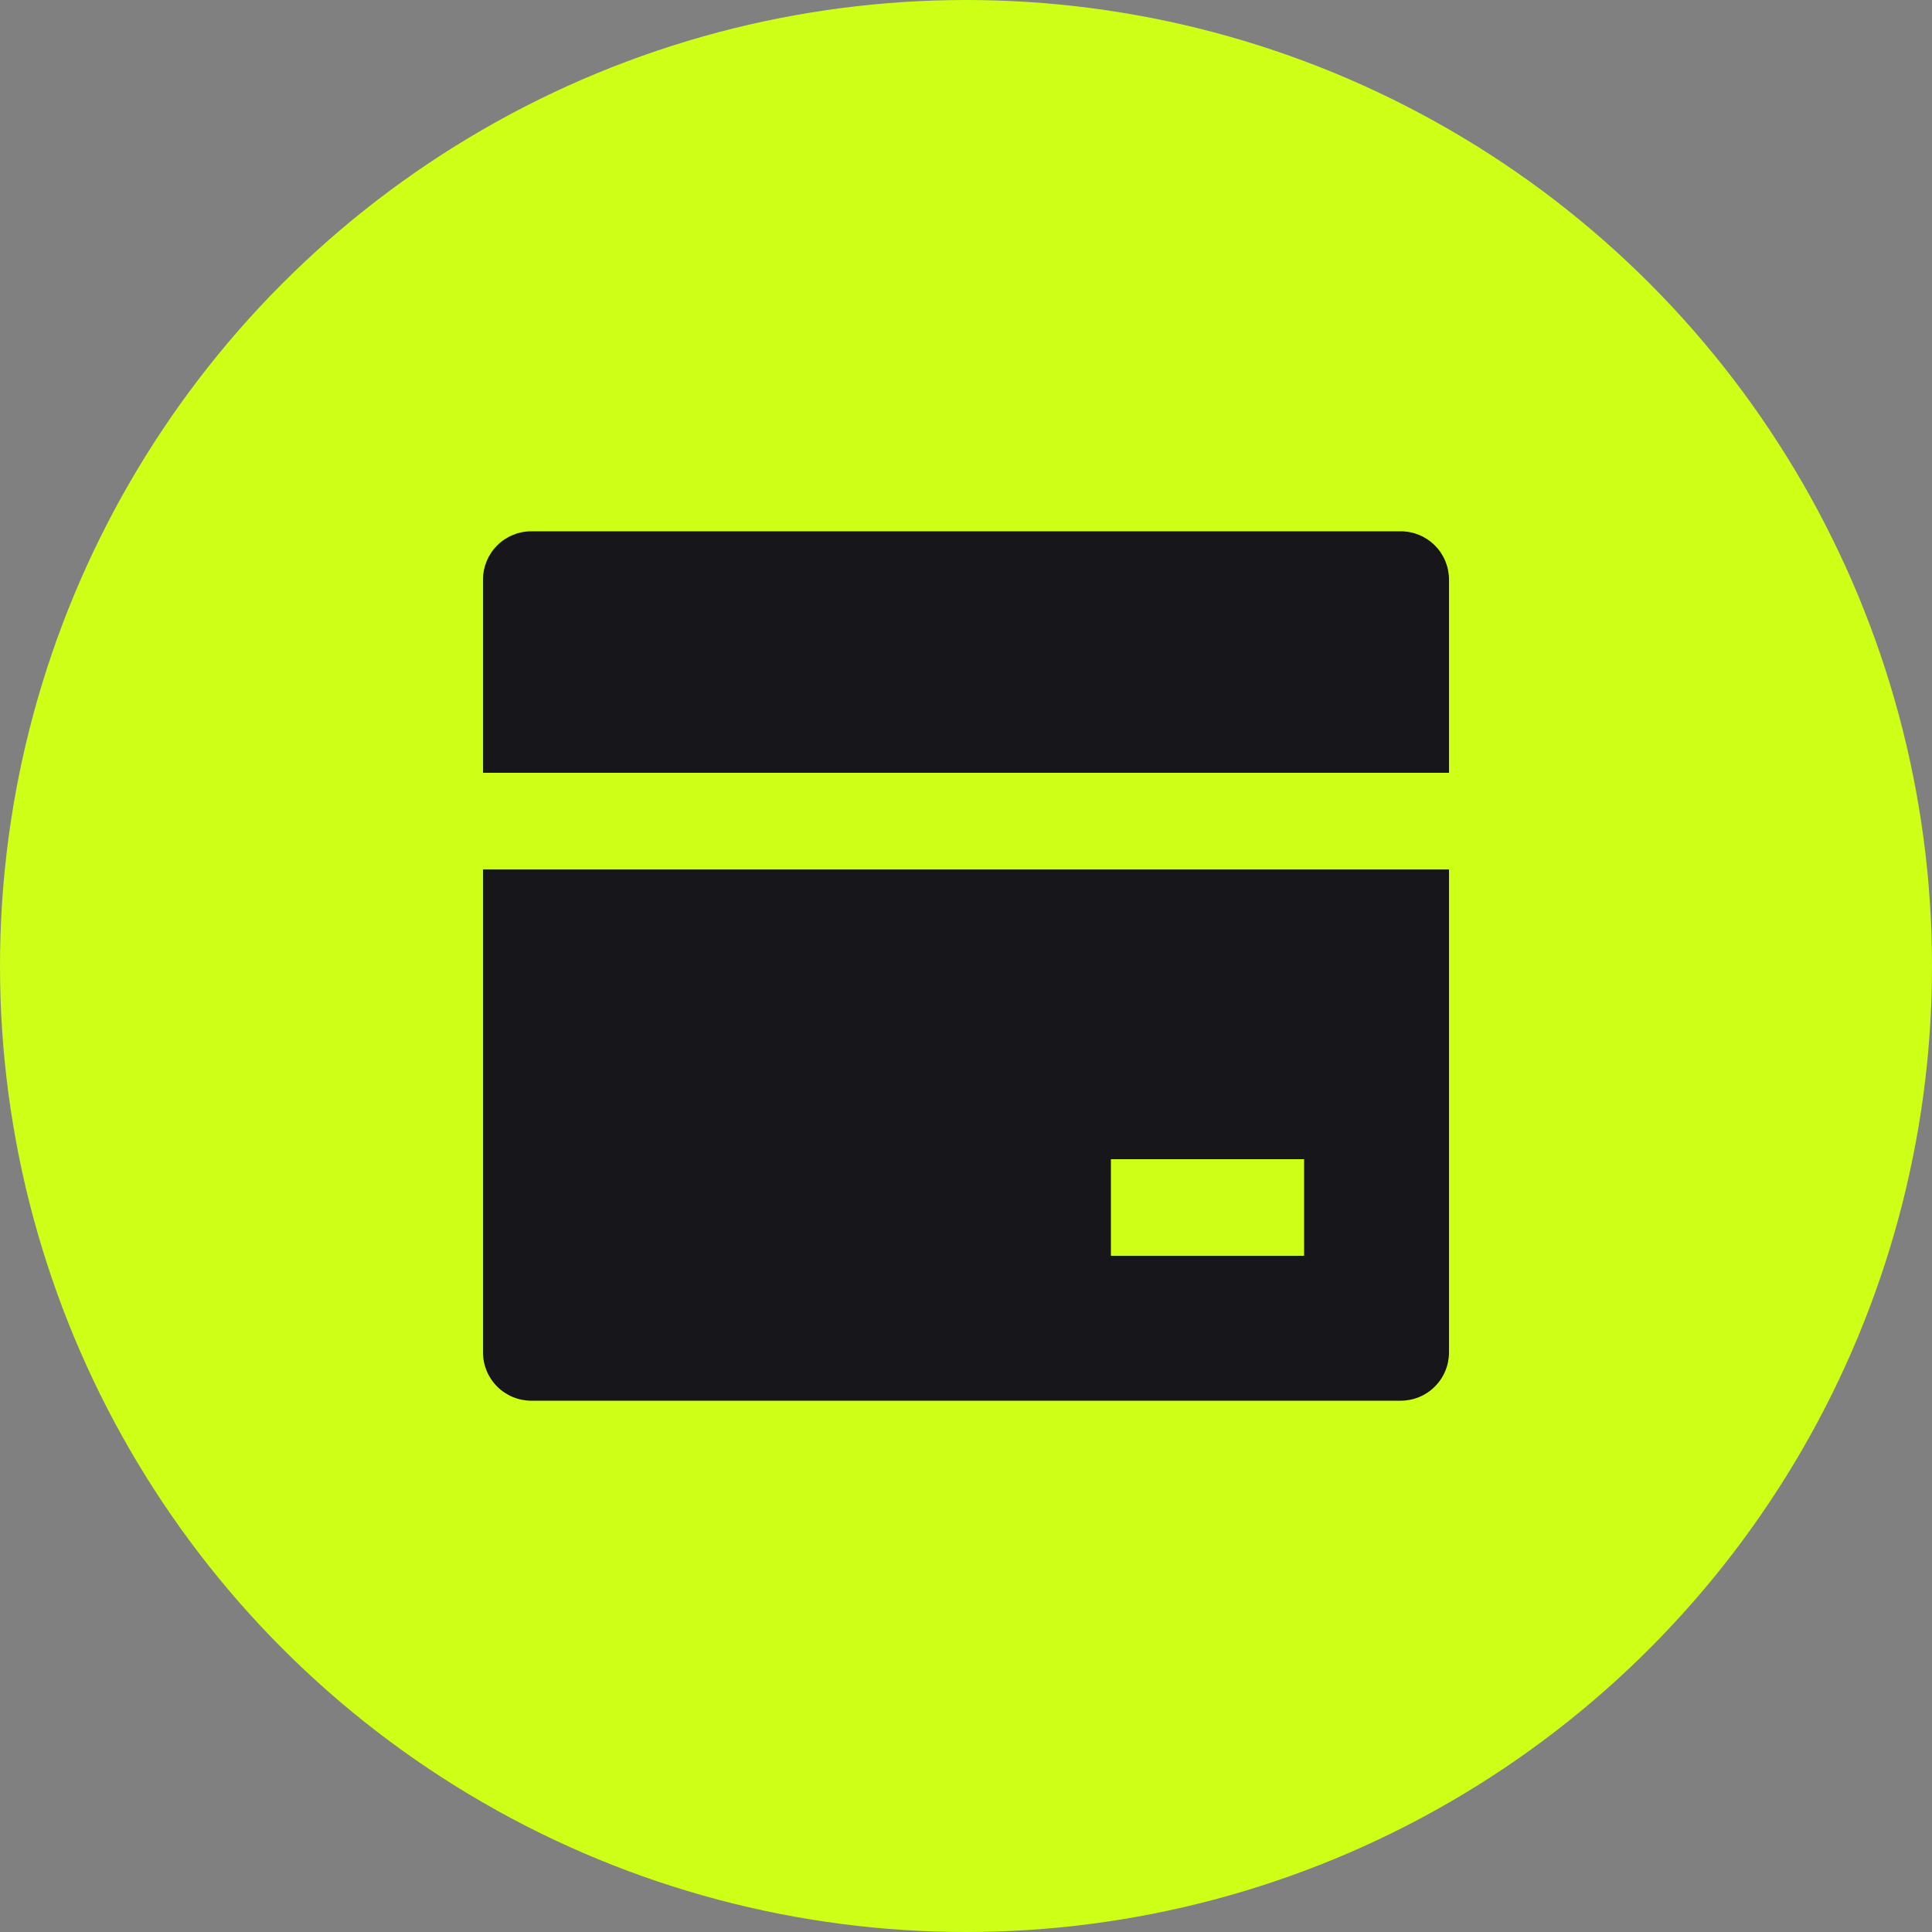
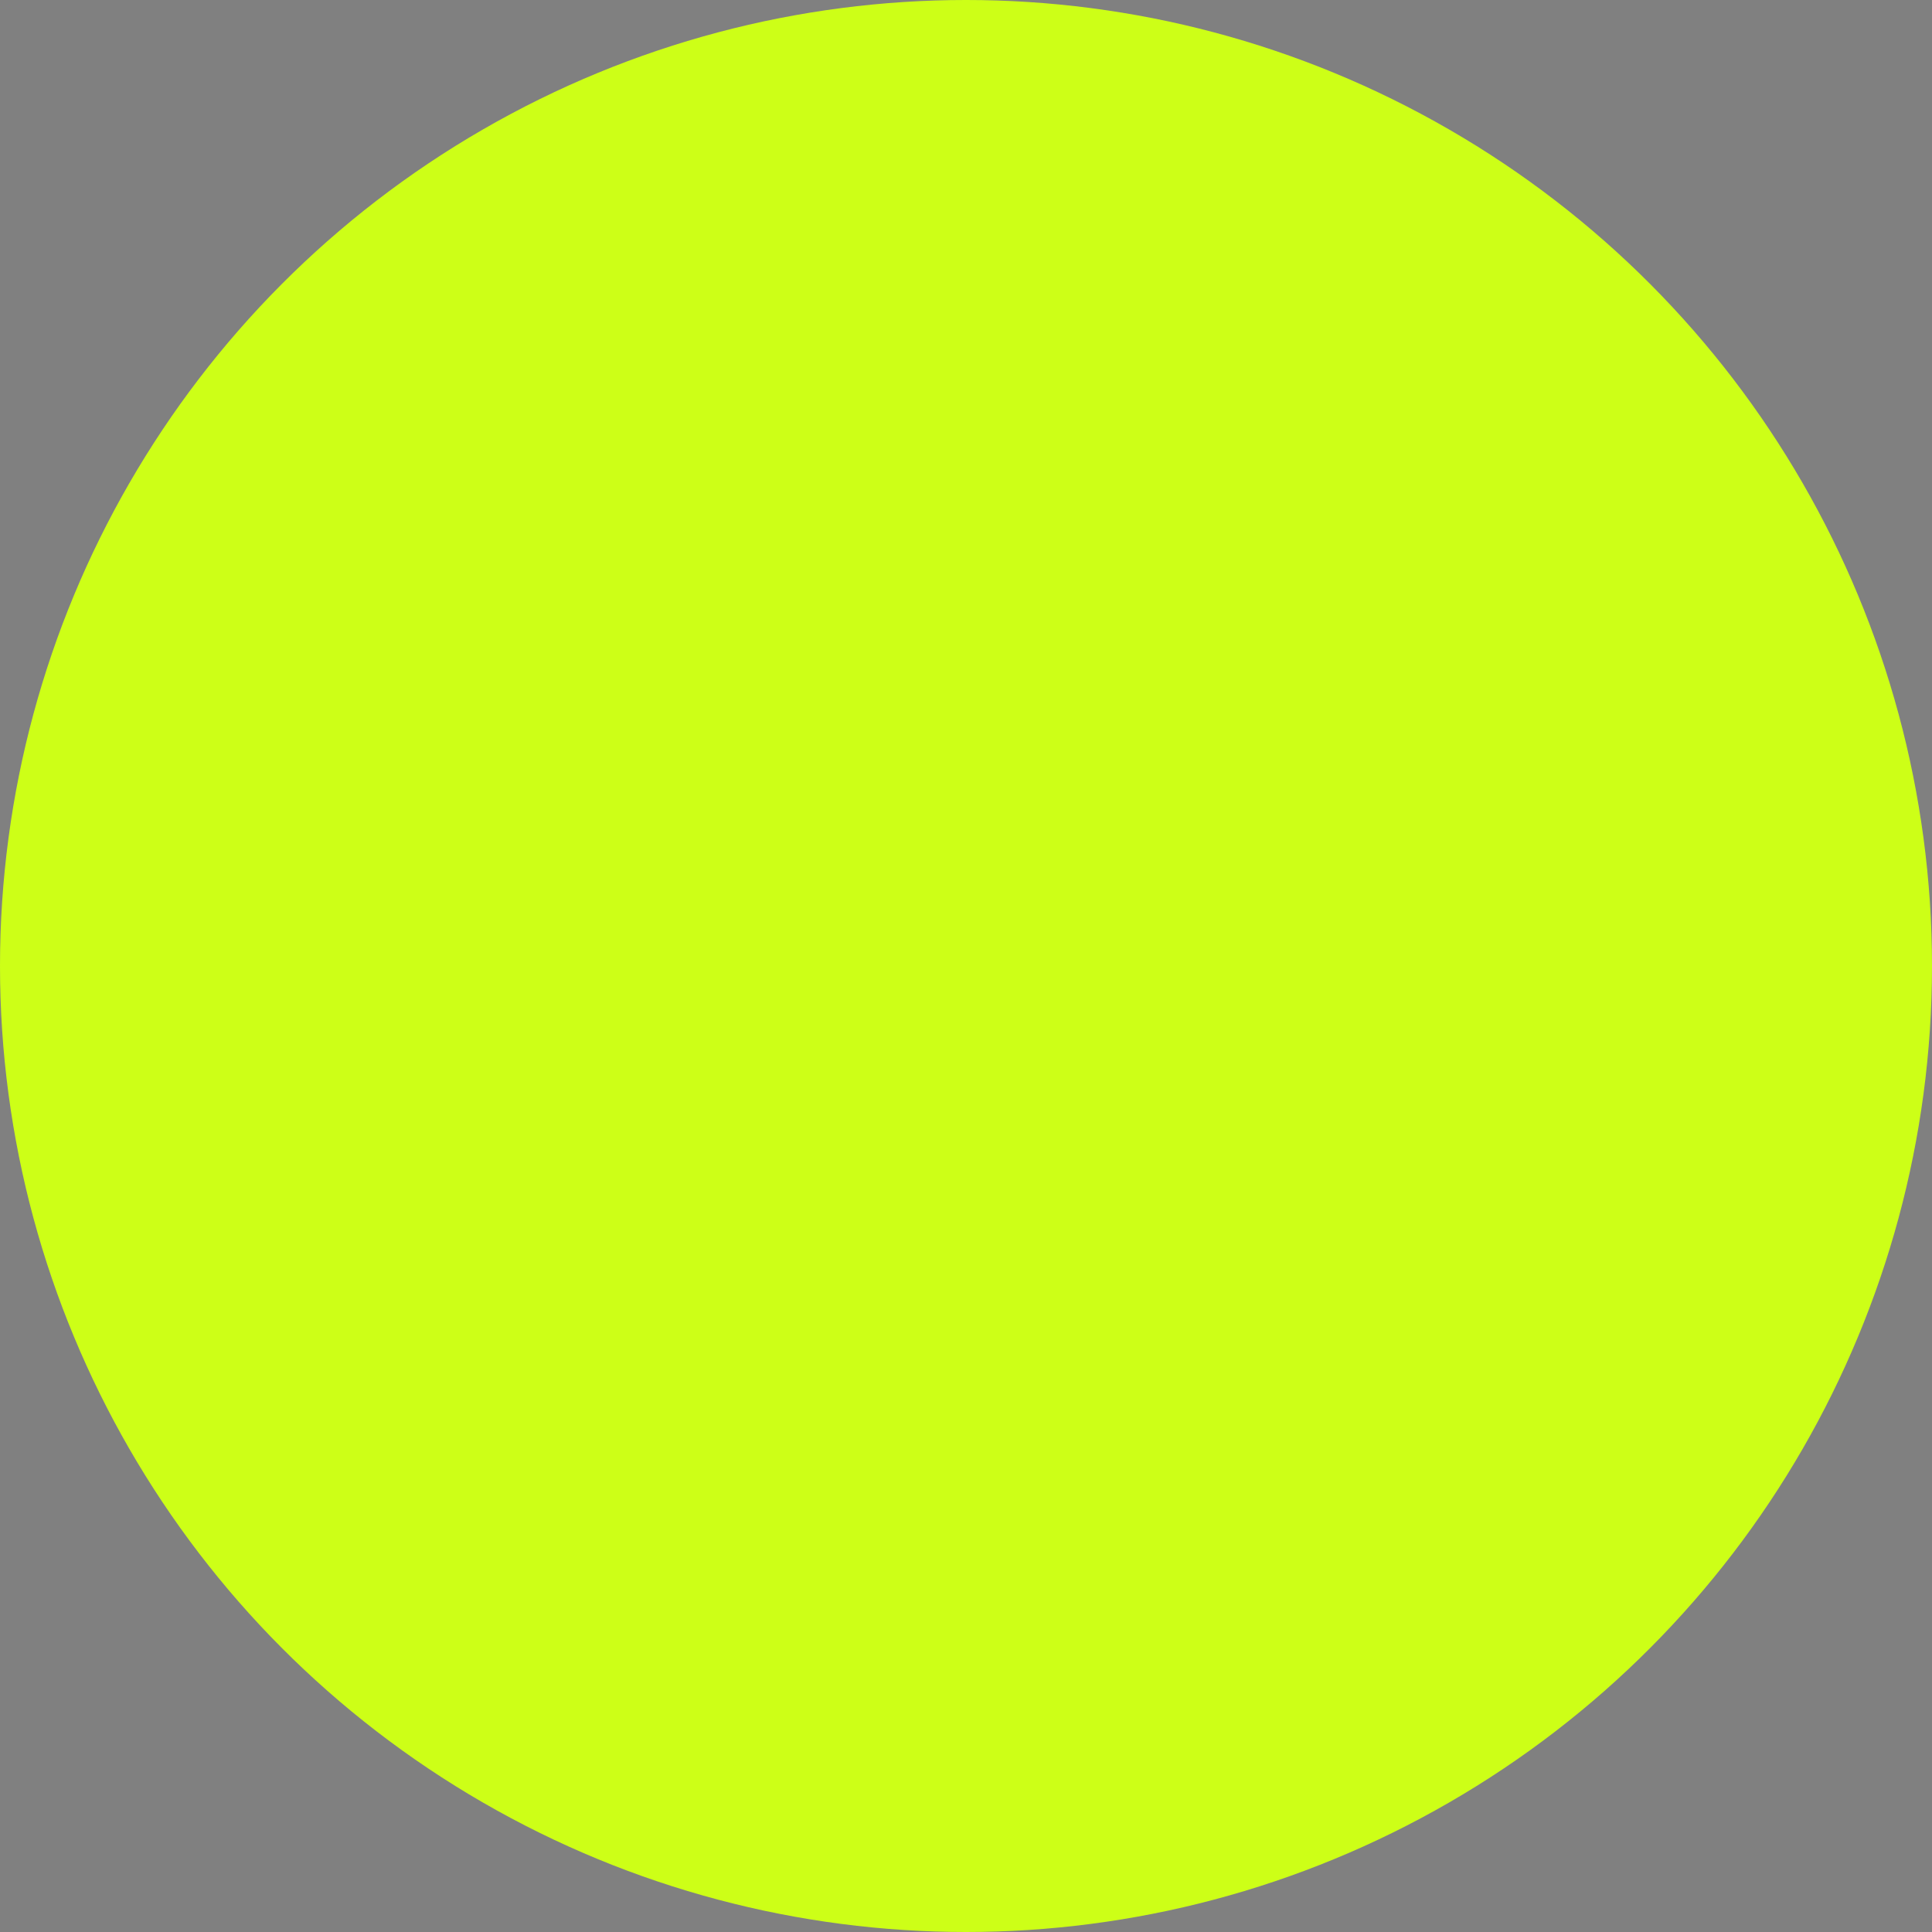
<svg xmlns="http://www.w3.org/2000/svg" width="40" height="40" viewBox="0 0 40 40" fill="none">
  <rect x="0" y="0" width="40" height="40" fill="#808080" stroke="none" />
  <circle cx="20" cy="20" r="20" fill="#CDFF17" />
  <g clip-path="url(#clip0_8510_6241)">
-     <path d="M30 18V28C30 28.265 29.895 28.52 29.707 28.707C29.52 28.895 29.265 29 29 29H11C10.735 29 10.48 28.895 10.293 28.707C10.105 28.52 10 28.265 10 28V18H30ZM30 16H10V12C10 11.735 10.105 11.48 10.293 11.293C10.48 11.105 10.735 11 11 11H29C29.265 11 29.52 11.105 29.707 11.293C29.895 11.48 30 11.735 30 12V16ZM23 24V26H27V24H23Z" fill="#17171B" />
-   </g>
+     </g>
  <defs>
    <clipPath id="clip0_8510_6241">
-       <rect width="24" height="24" fill="white" transform="translate(8 8)" />
-     </clipPath>
+       </clipPath>
  </defs>
</svg>